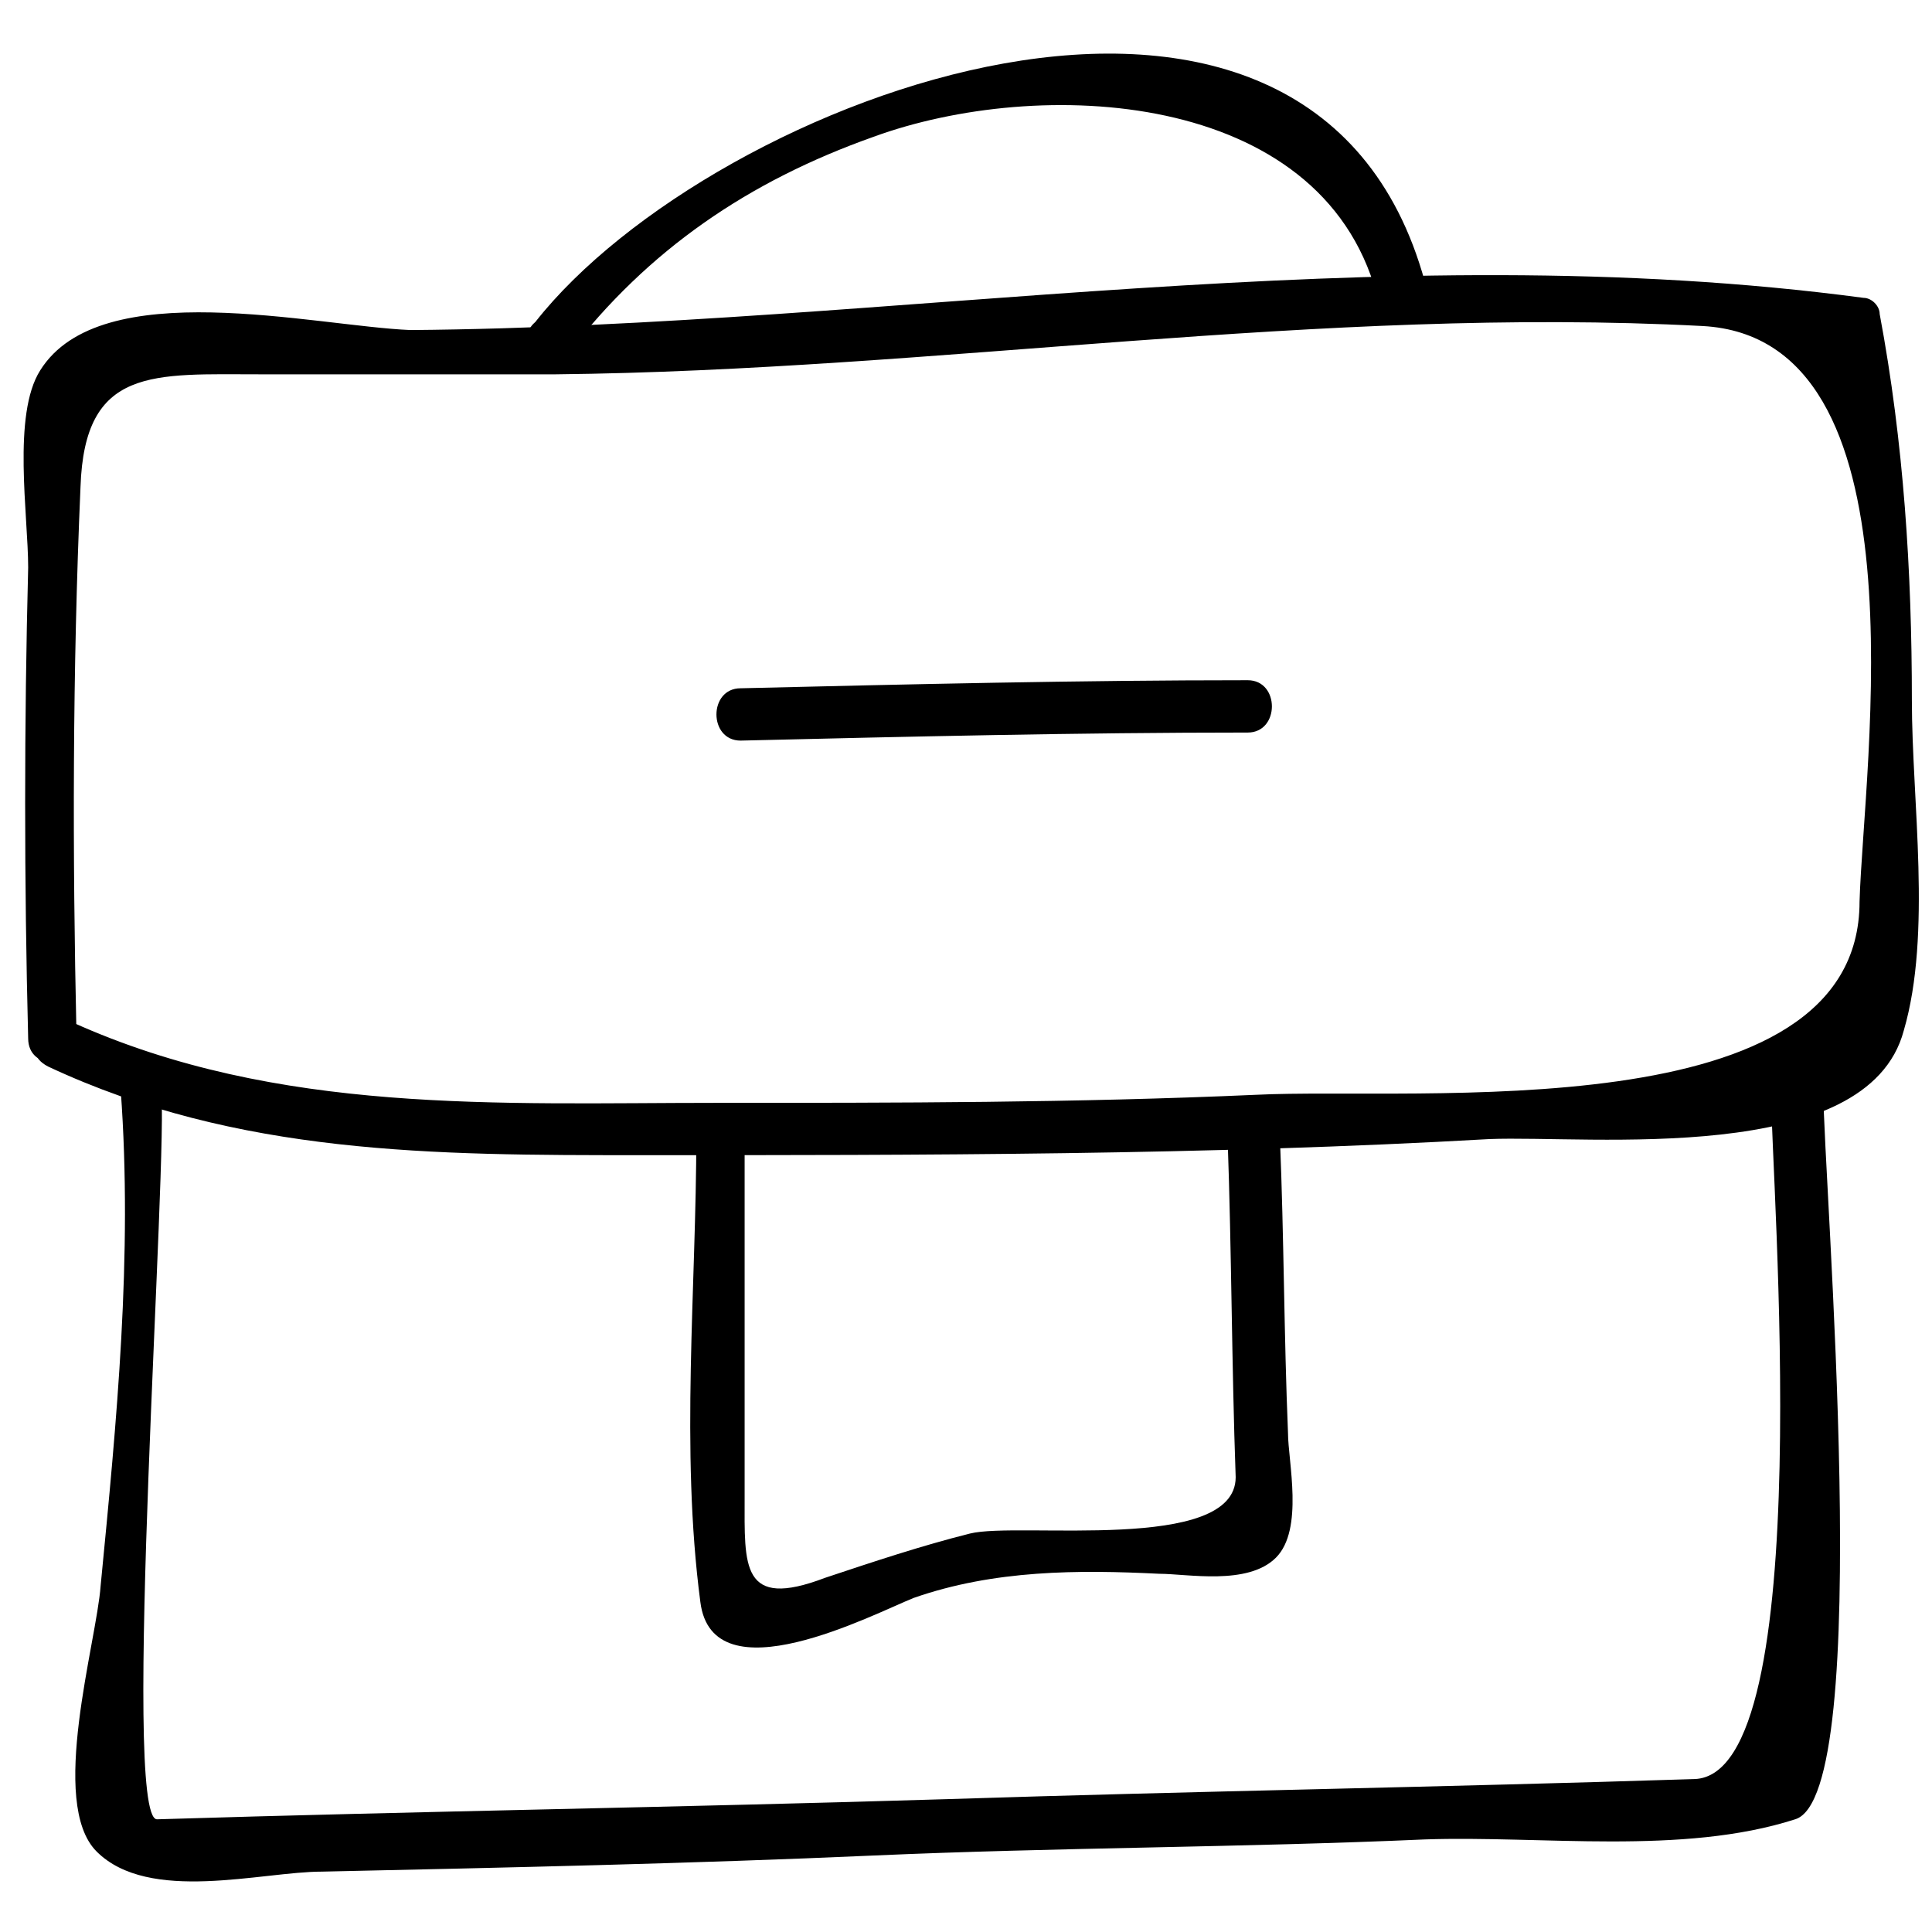
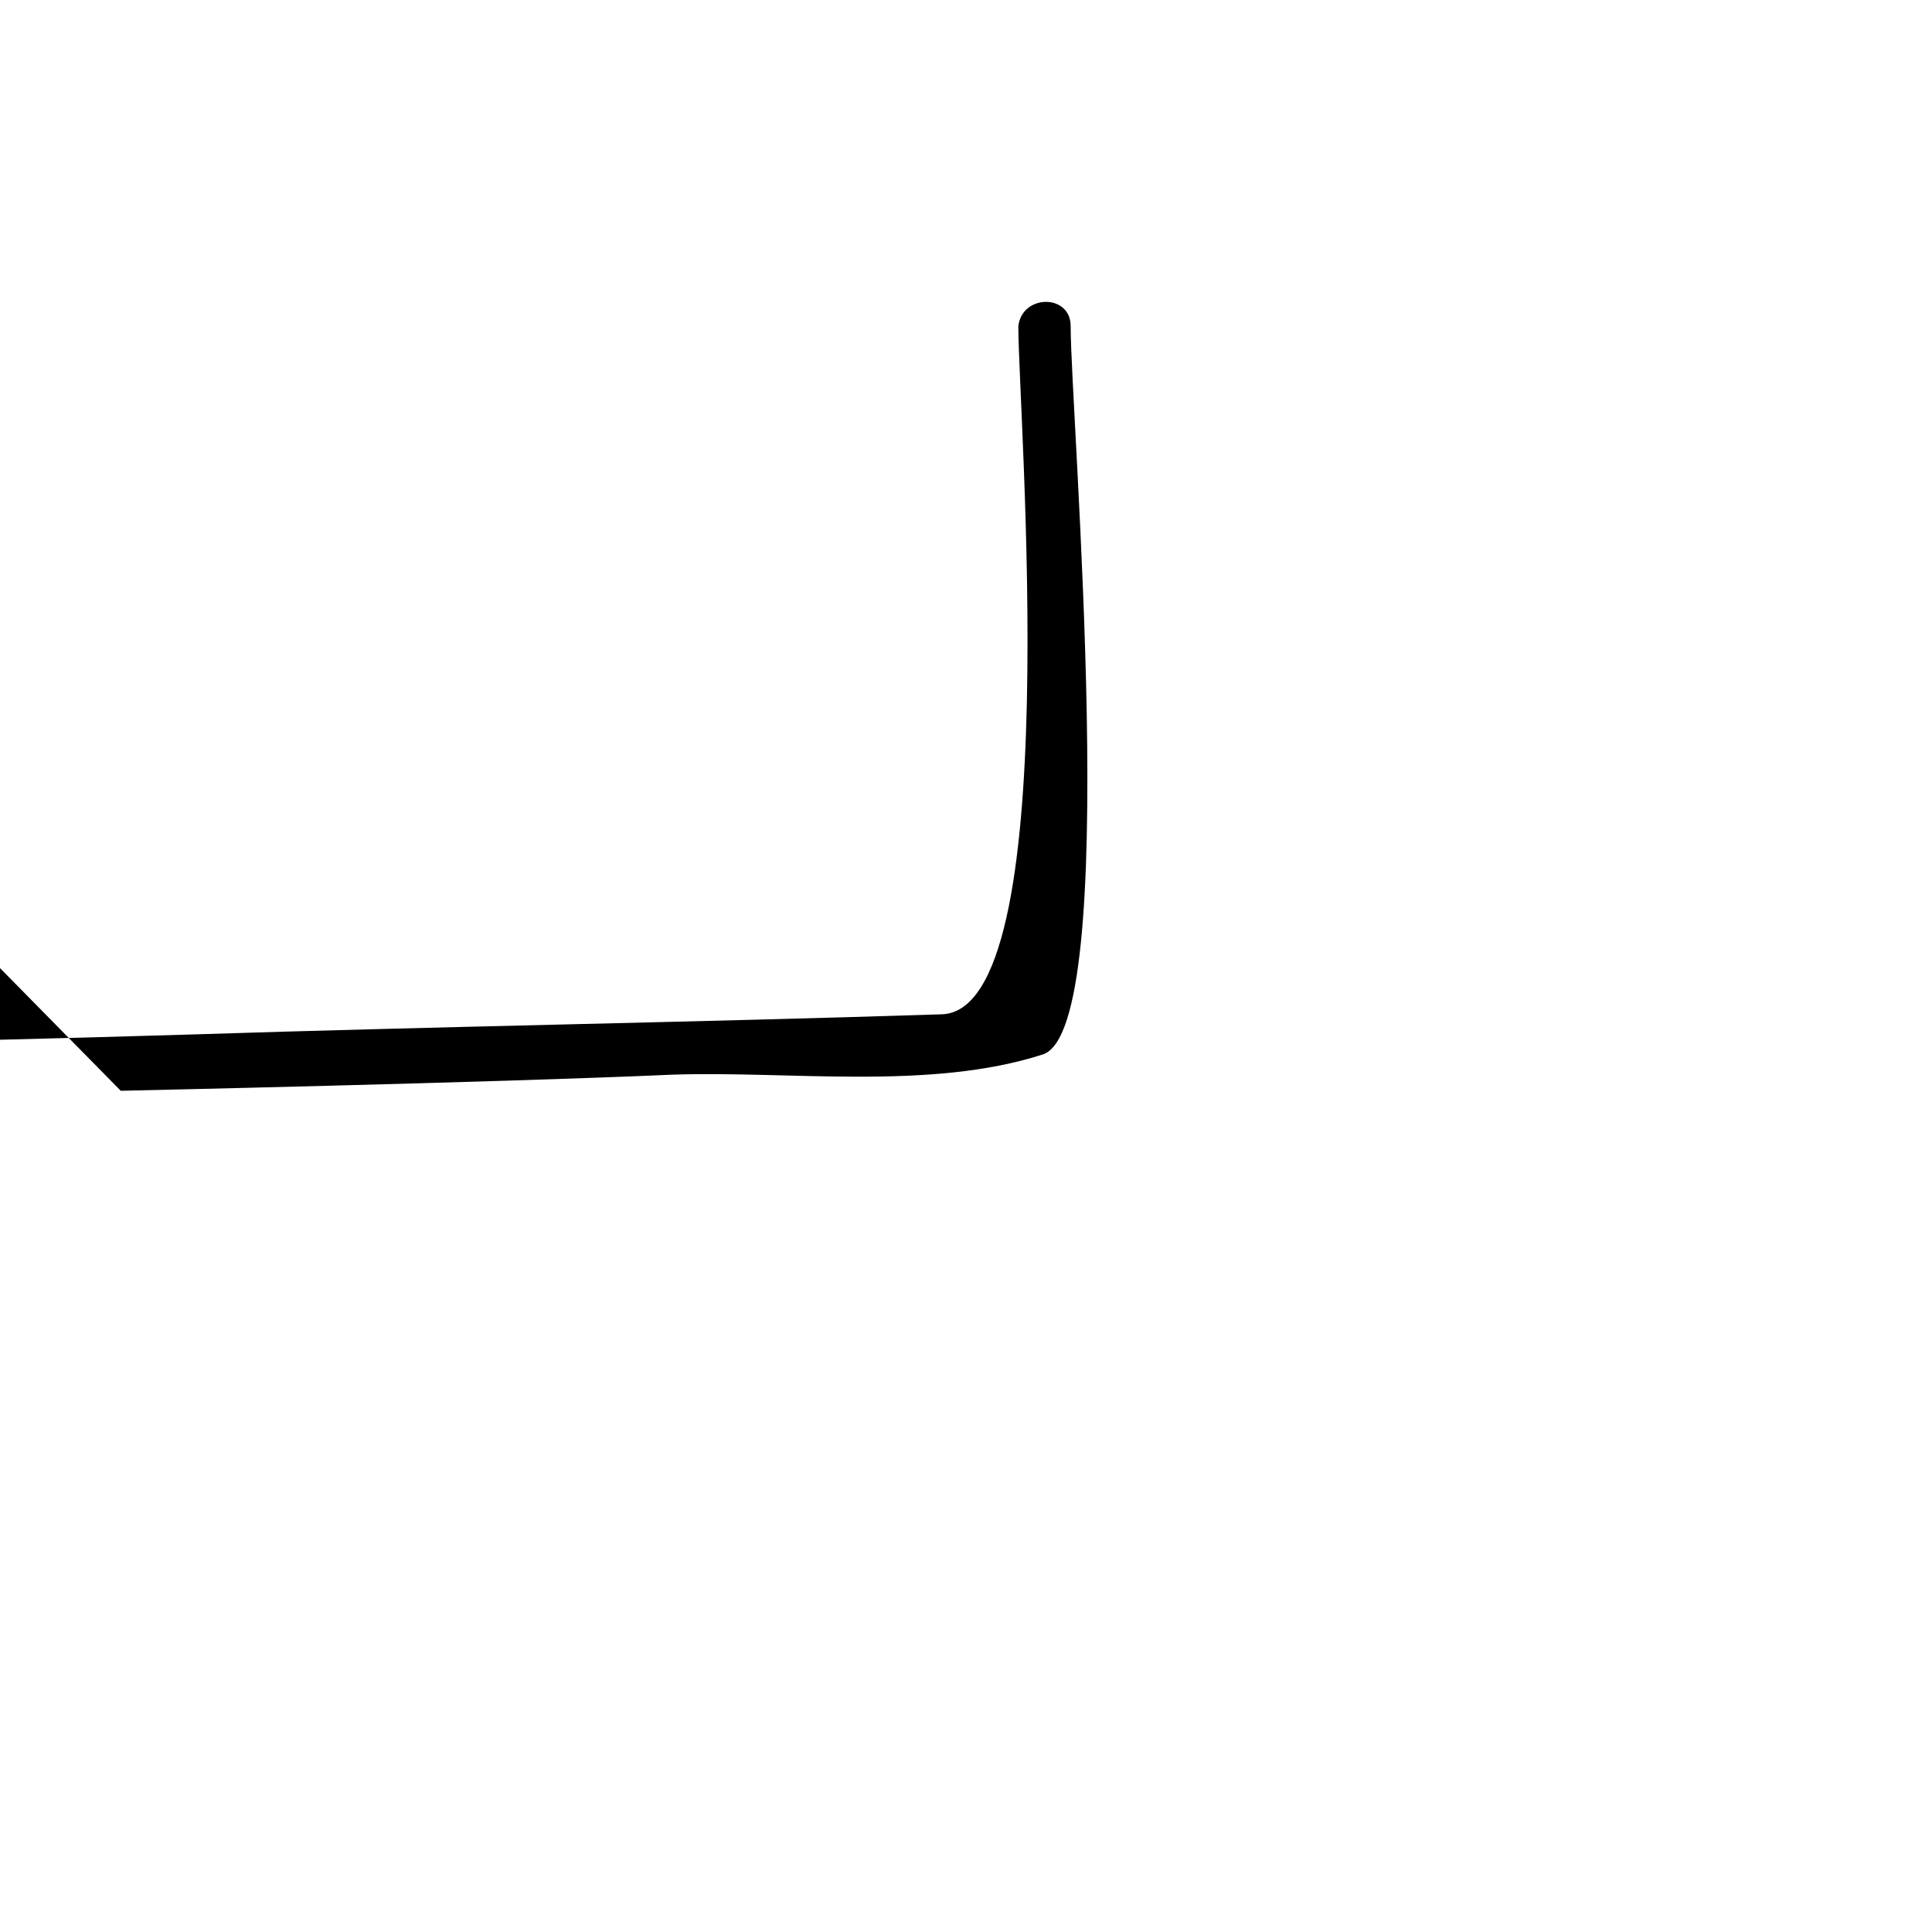
<svg xmlns="http://www.w3.org/2000/svg" height="46" width="46" version="1.1" viewBox="0 0 1024 1024" class="icon">
-   <path fill="#000000" d="M40.533 548.267c-2.133-96-2.133-192 2.133-290.133 2.133-64 38.4-59.733 96-59.733h155.733c202.667-2.133 405.333-36.267 608-25.6 119.467 6.4 85.333 232.533 83.2 305.067 0 121.6-234.667 98.133-320 102.4-96 4.267-189.867 4.267-285.867 4.267-115.2 0-232.533 6.4-341.333-42.667-14.933-6.4-29.867 14.933-12.8 23.467 100.267 46.933 204.8 46.933 313.6 46.933 149.333 0 300.8 0 450.133-8.533 53.333-2.133 200.533 14.933 219.733-57.6 14.933-51.2 4.267-121.6 4.267-174.933 0-68.267-4.267-136.533-17.067-204.8 0-4.267-4.267-8.533-8.533-8.533-256-34.133-514.133 14.933-770.133 17.067-51.2-2.133-164.267-29.867-196.267 21.333-14.933 23.467-6.4 76.8-6.4 104.533-2.133 83.2-2.133 166.4 0 249.6 0 17.067 25.6 17.067 25.6-2.133z" />
-   <path fill="#000000" d="M64 578.133c6.4 87.467-2.133 174.933-10.667 262.4-2.133 29.867-27.733 115.2-2.133 140.8 27.733 27.733 87.467 10.667 119.467 10.667 98.133-2.133 196.267-4.267 292.267-8.533s196.267-4.267 292.267-8.533c61.867-2.133 136.533 8.533 196.267-10.667 42.667-12.8 14.933-339.2 14.933-386.133 0-17.067-25.6-17.067-27.733 0 0 46.933 25.6 362.667-40.533 364.8-132.267 4.267-264.533 6.4-396.8 10.667-138.667 4.267-279.467 6.4-418.133 10.667-19.2 0 6.4-354.133 2.133-388.267 4.267-14.933-23.467-14.933-21.333 2.133z" />
-   <path fill="#000000" d="M369.067 601.6c0 81.067-8.533 166.4 2.133 247.467 6.4 51.2 91.733 6.4 113.067-2.133 42.667-14.933 87.467-14.933 130.133-12.8 14.933 0 46.933 6.4 61.867-8.533 14.933-14.933 6.4-51.2 6.4-66.133-2.133-51.2-2.133-104.533-4.267-155.733 0-17.067-27.733-17.067-27.733 0 2.133 59.733 2.133 119.467 4.267 179.2 0 40.533-115.2 23.467-140.8 29.867-25.6 6.4-51.2 14.933-76.8 23.467-44.8 17.067-42.667-6.4-42.667-42.667v-192c0-19.2-25.6-19.2-25.6 0zM392.533 392.533c89.6-2.133 179.2-4.267 268.8-4.267 17.067 0 17.067-27.733 0-27.733-89.6 0-179.2 2.133-268.8 4.267-17.067 0-17.067 27.733 0 27.733zM300.8 187.733c42.667-55.467 96-91.733 162.133-115.2 87.467-32 236.8-25.6 266.667 83.2 4.267 17.067 29.867 8.533 25.6-6.4-59.733-217.6-377.6-98.133-471.467 21.333-12.8 10.667 6.4 29.867 17.067 17.067z" />
+   <path fill="#000000" d="M64 578.133s196.267-4.267 292.267-8.533c61.867-2.133 136.533 8.533 196.267-10.667 42.667-12.8 14.933-339.2 14.933-386.133 0-17.067-25.6-17.067-27.733 0 0 46.933 25.6 362.667-40.533 364.8-132.267 4.267-264.533 6.4-396.8 10.667-138.667 4.267-279.467 6.4-418.133 10.667-19.2 0 6.4-354.133 2.133-388.267 4.267-14.933-23.467-14.933-21.333 2.133z" />
</svg>